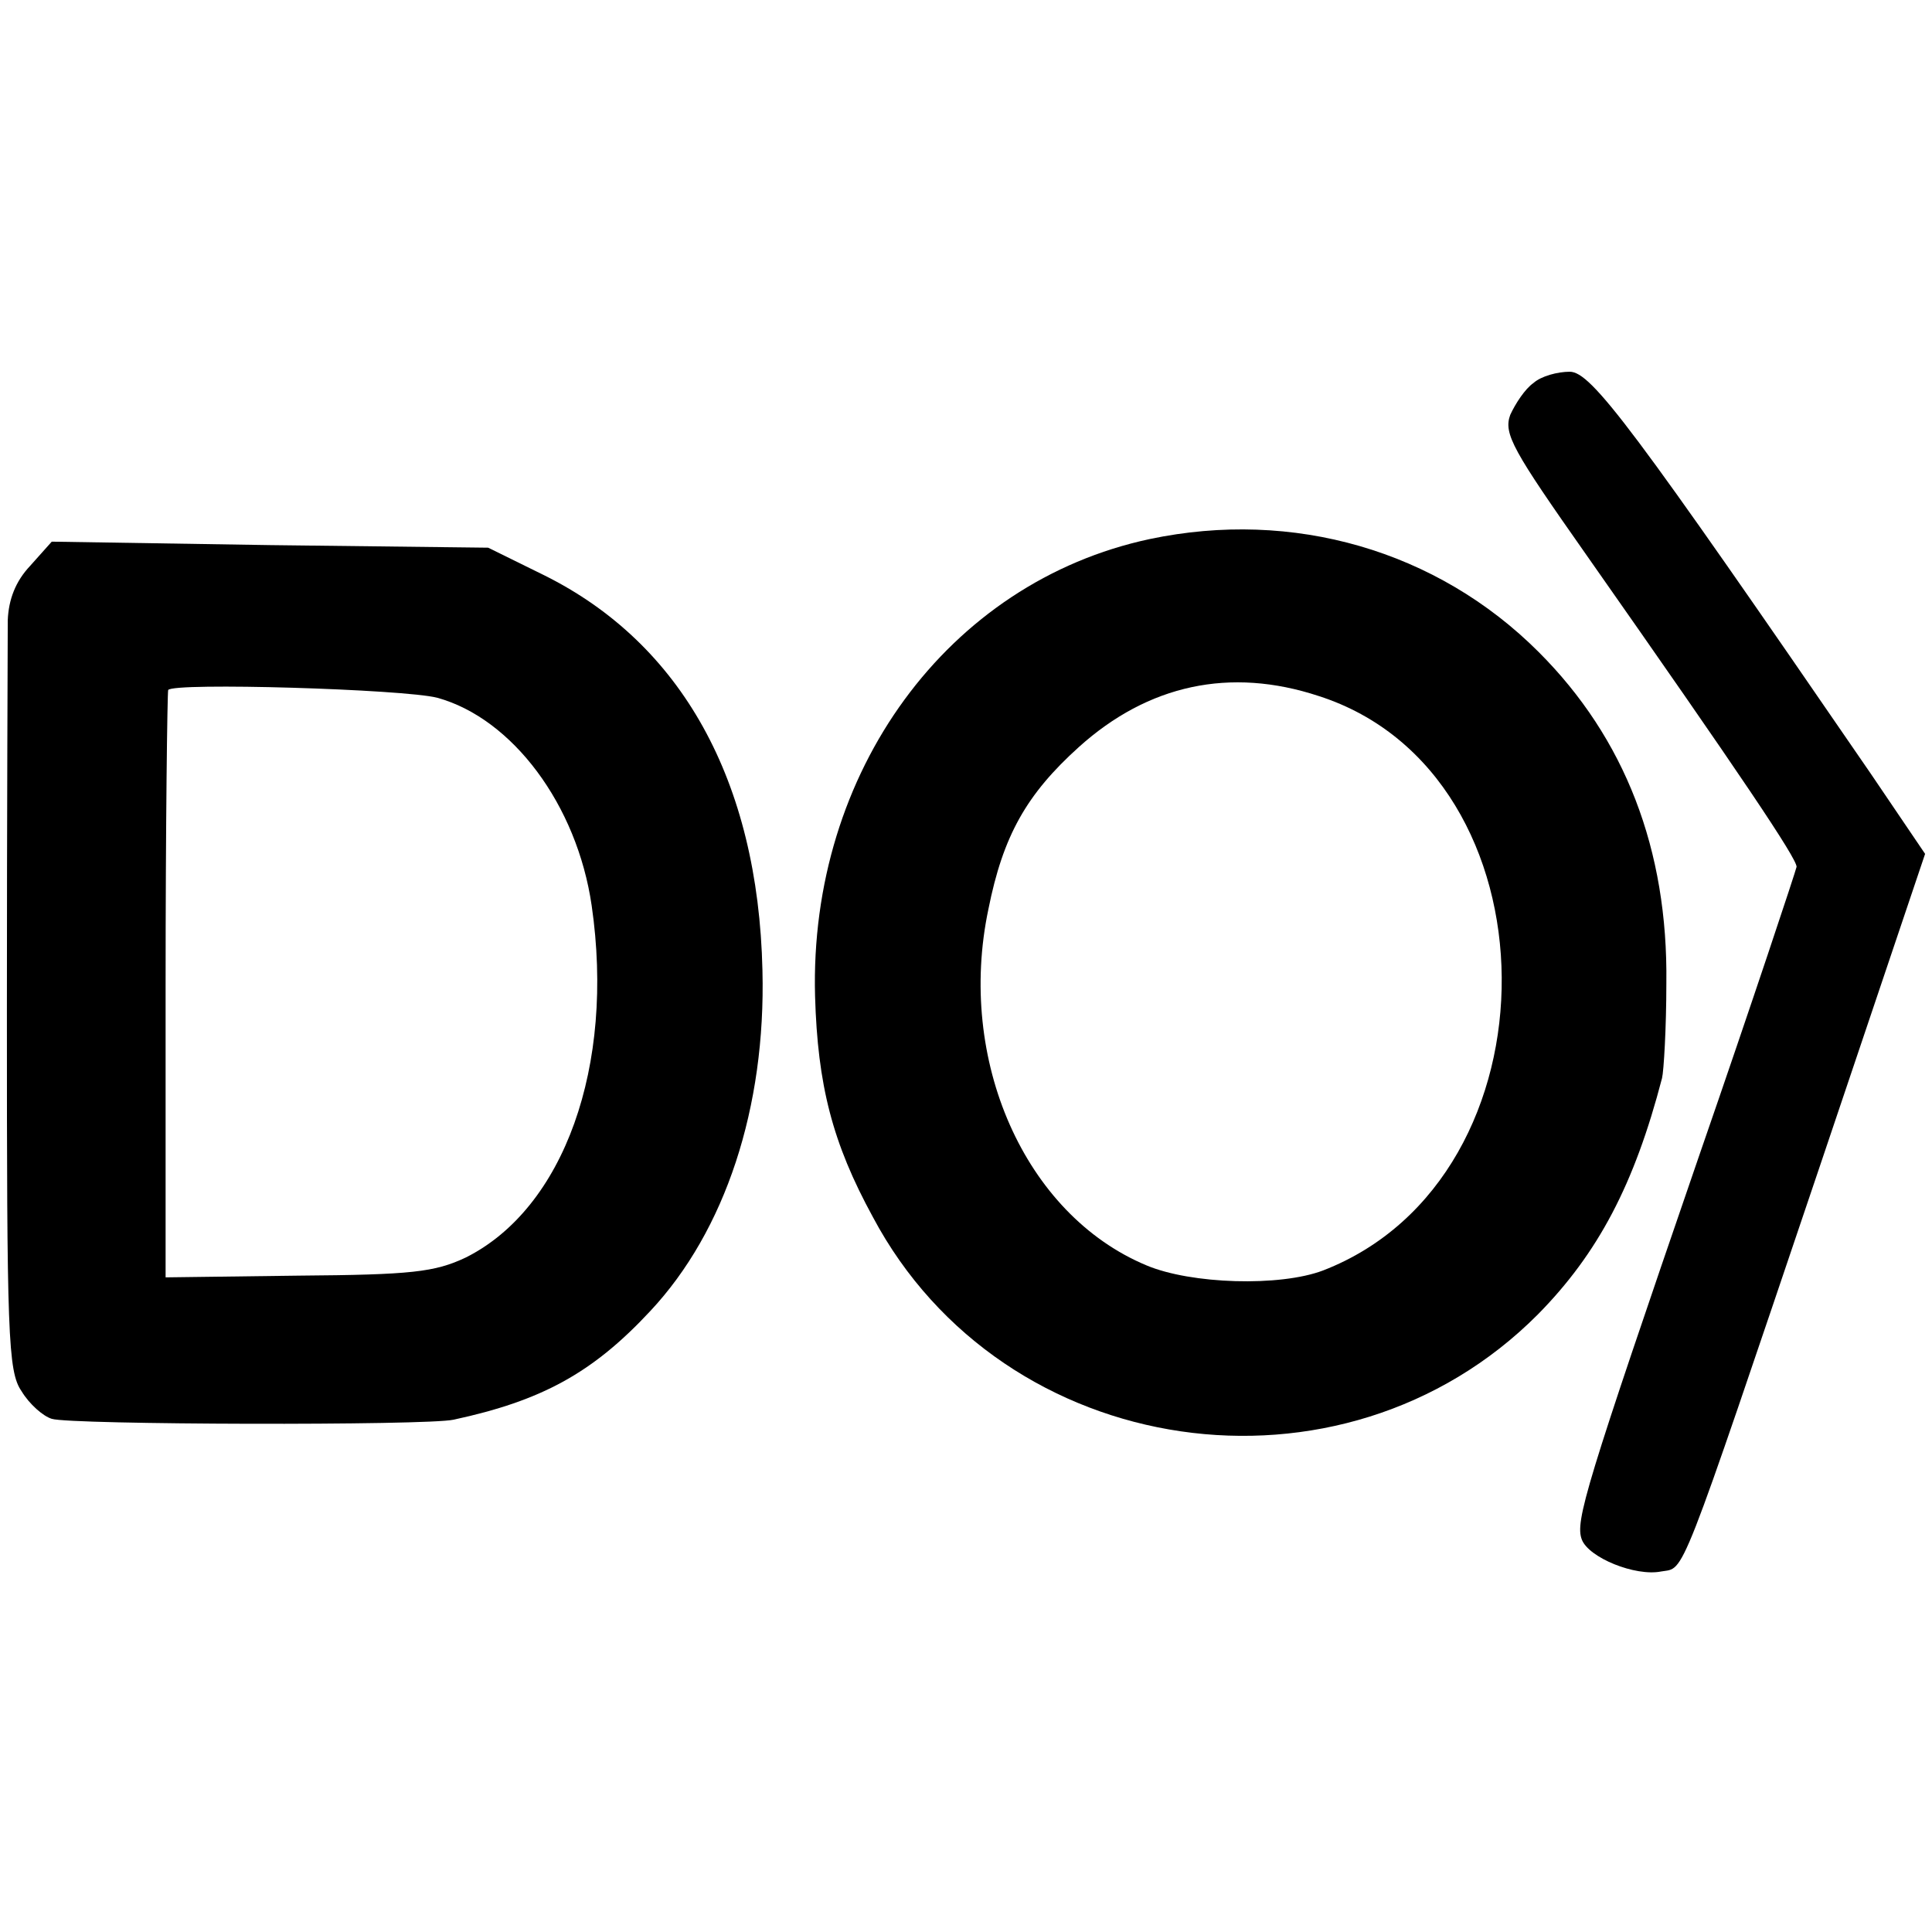
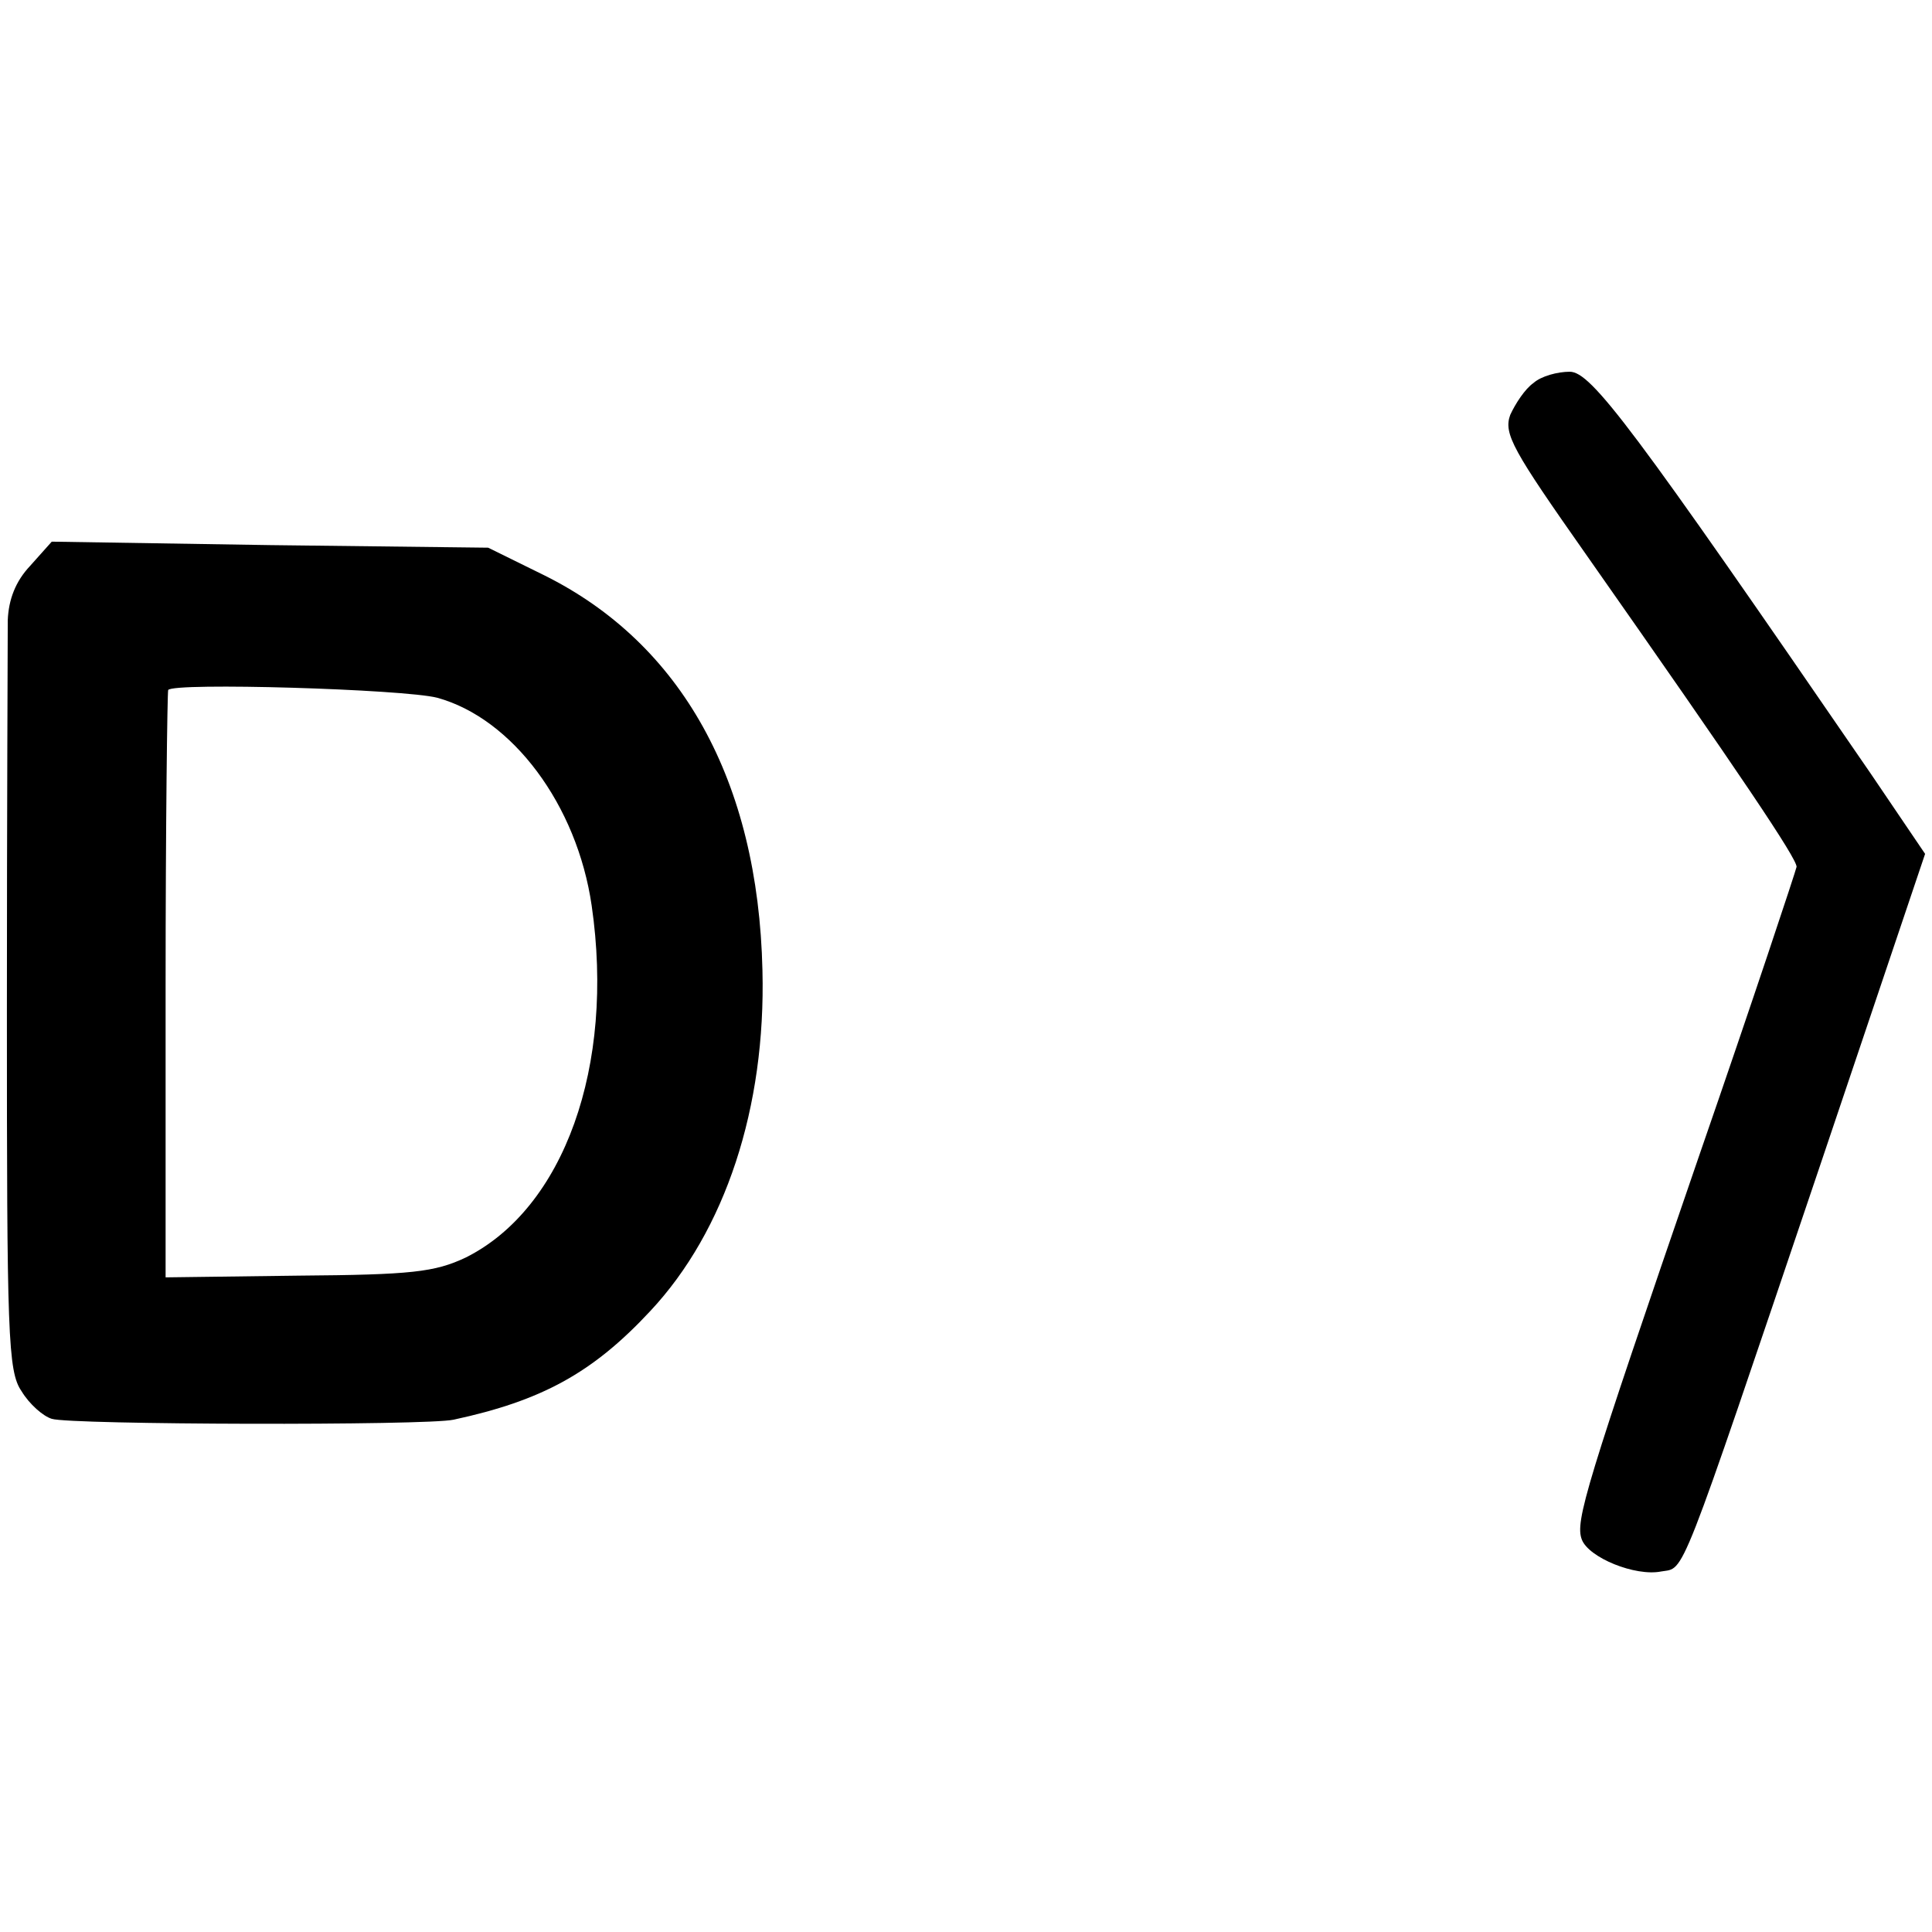
<svg xmlns="http://www.w3.org/2000/svg" version="1.0" width="224pt" height="224pt" viewBox="0 0 224 224" preserveAspectRatio="xMidYMid meet">
  <g transform="translate(0,224) scale(0.1,-0.1)" fill="#000000" stroke="none">
    <path d="M1778 1796 c-10 -7 -21 -24 -27 -37 -8 -22 3 -41 88 -162 181 -258 244 -352 244 -362 -1 -5 -51 -156 -113 -335 -132 -384 -144 -424 -136 -445 8 -21 62 -43 92 -37 28 5 18 -21 184 470 l122 362 -63 93 c-276 402 -324 466 -349 466 -14 0 -33 -5 -42 -13z" />
-     <path d="M1333 1615 c-234 -50 -395 -270 -388 -530 3 -103 20 -170 67 -256 151 -284 544 -341 771 -113 70 71 112 151 144 274 2 8 5 58 5 110 2 155 -48 284 -148 384 -118 118 -285 166 -451 131z m196 -182 c280 -90 284 -558 5 -666 -50 -19 -153 -16 -205 6 -141 59 -220 238 -183 413 17 85 44 133 105 188 80 72 175 93 278 59z" />
    <path d="M35 1584 c-17 -18 -25 -39 -26 -63 0 -20 -1 -223 -1 -452 0 -376 1 -419 17 -442 9 -15 25 -29 35 -32 21 -7 435 -8 466 -1 102 22 161 54 228 126 87 93 134 236 130 395 -5 220 -94 379 -253 458 l-65 32 -253 3 -253 4 -25 -28z m472 -153 c87 -24 162 -124 179 -241 27 -186 -32 -351 -146 -408 -36 -17 -63 -20 -194 -21 l-154 -2 0 338 c0 186 2 340 3 343 6 9 273 1 312 -9z" />
  </g>
</svg>